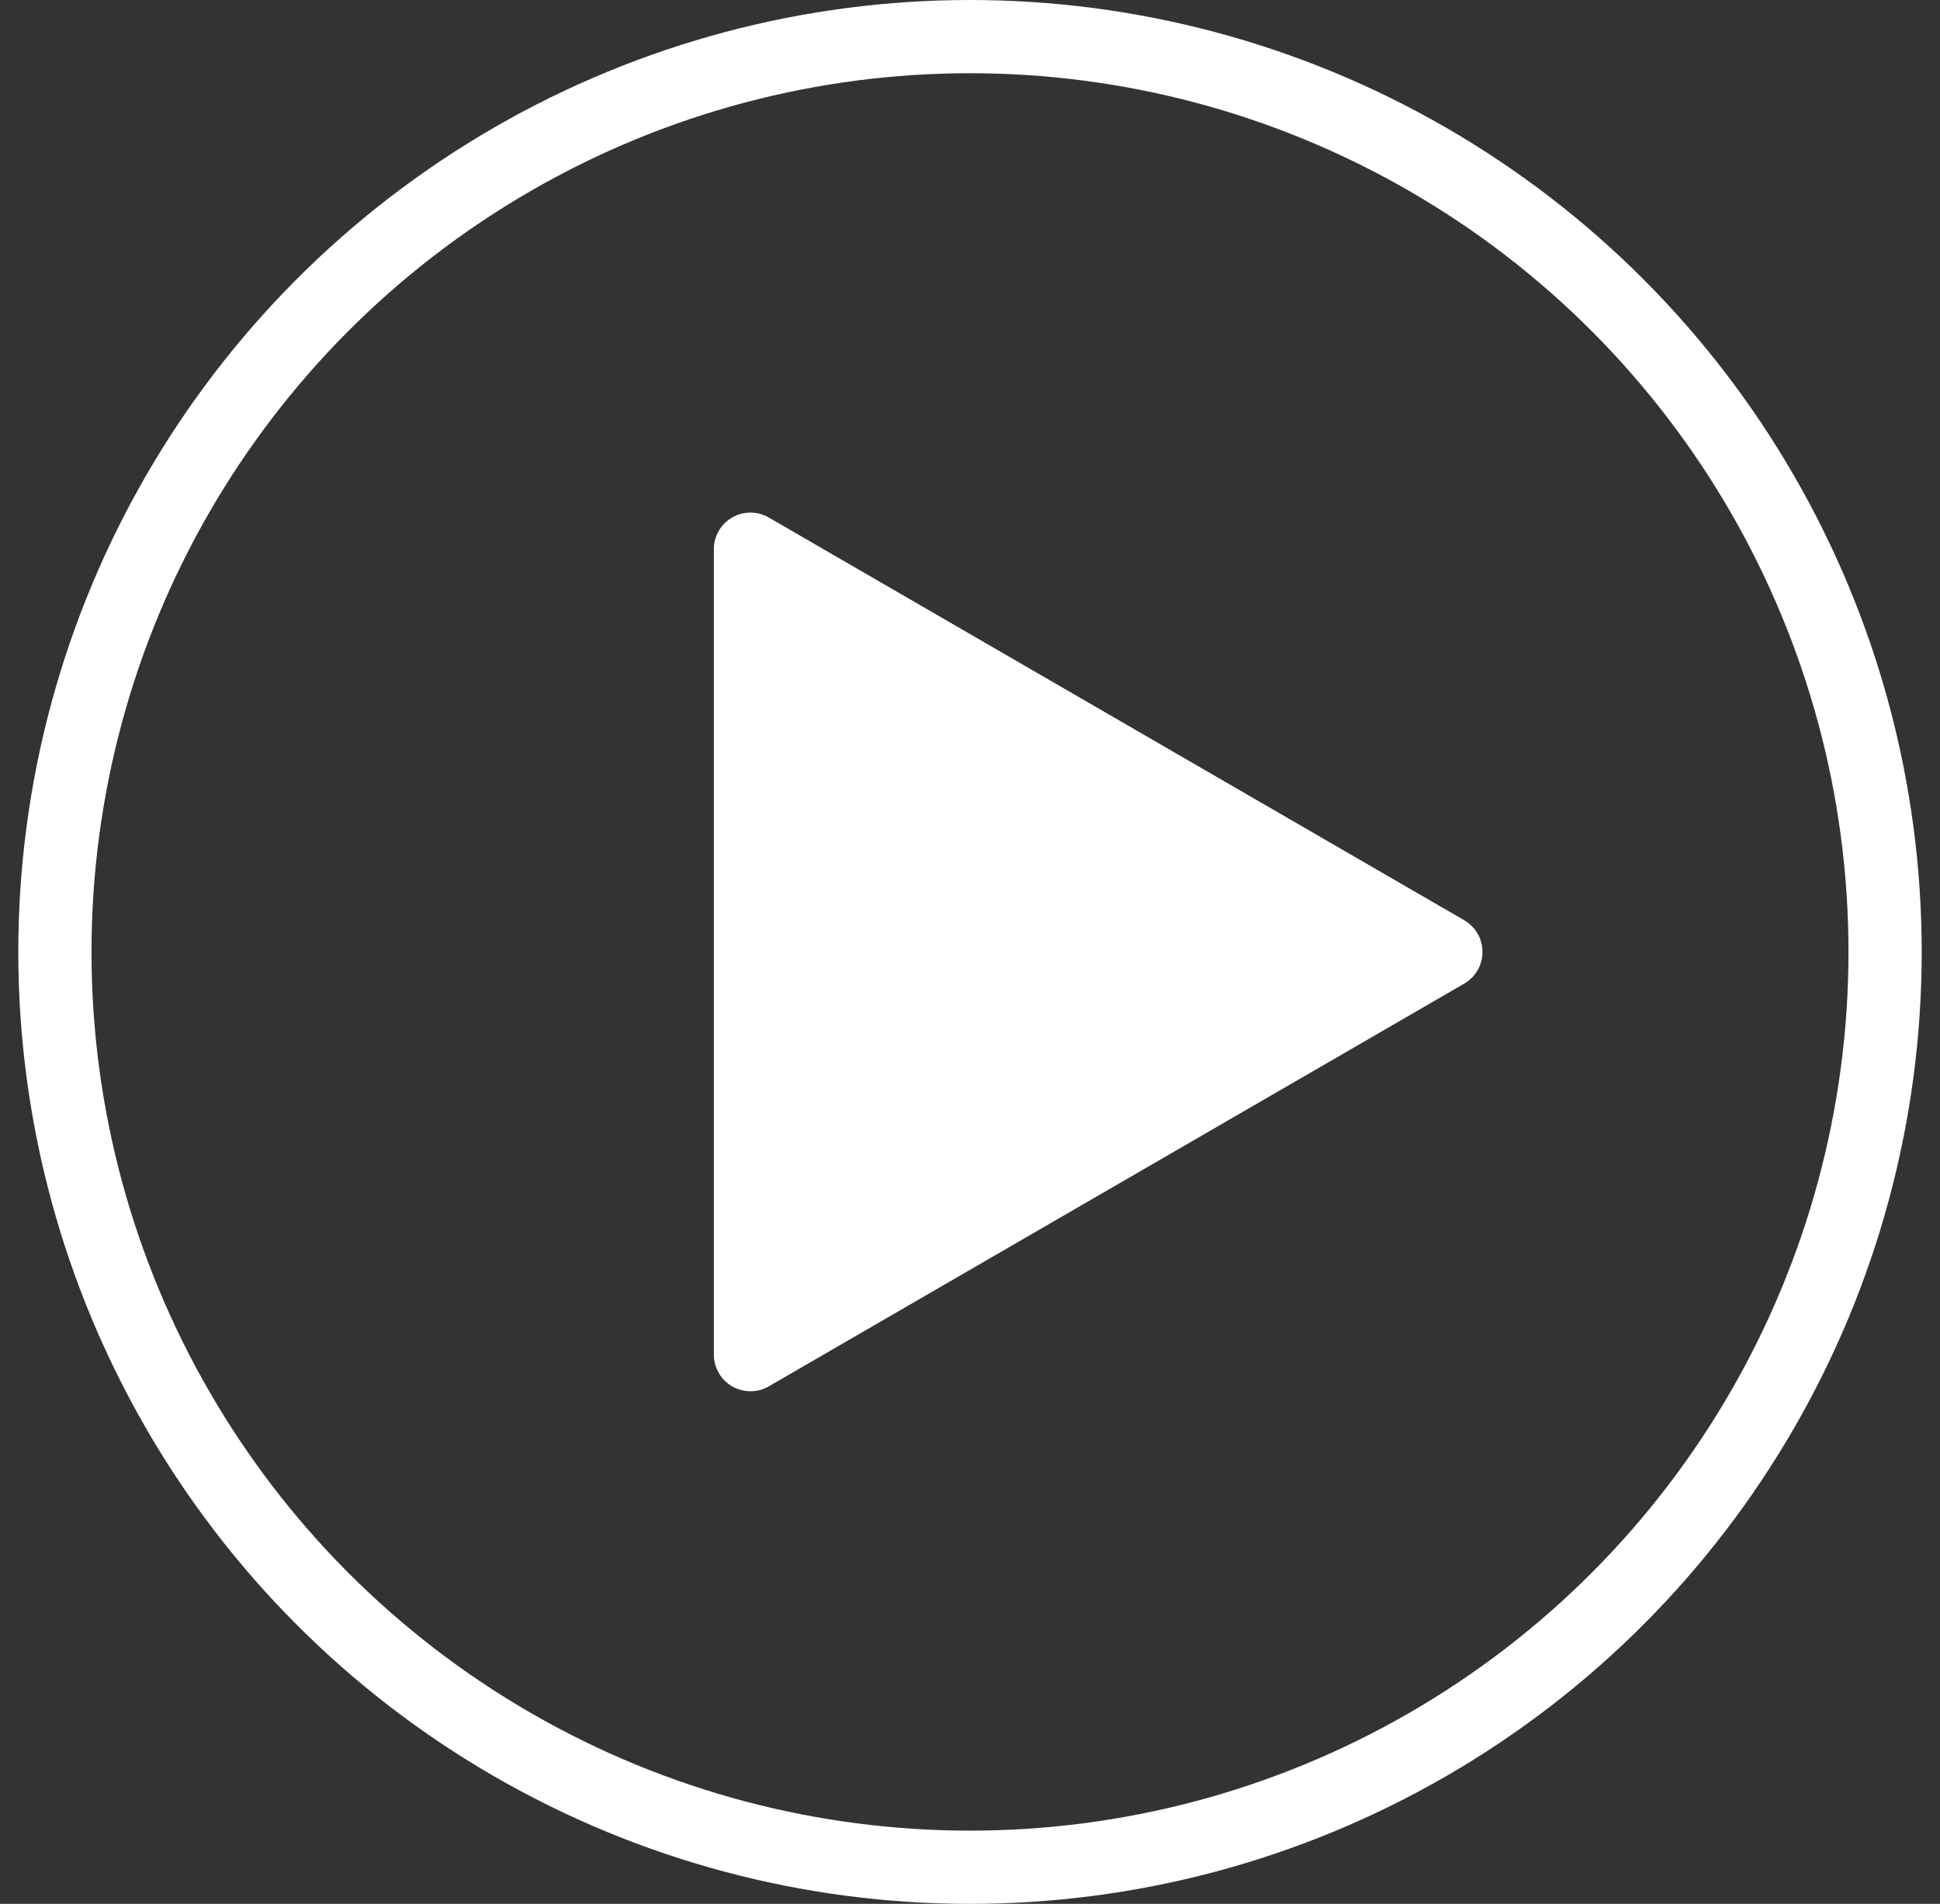
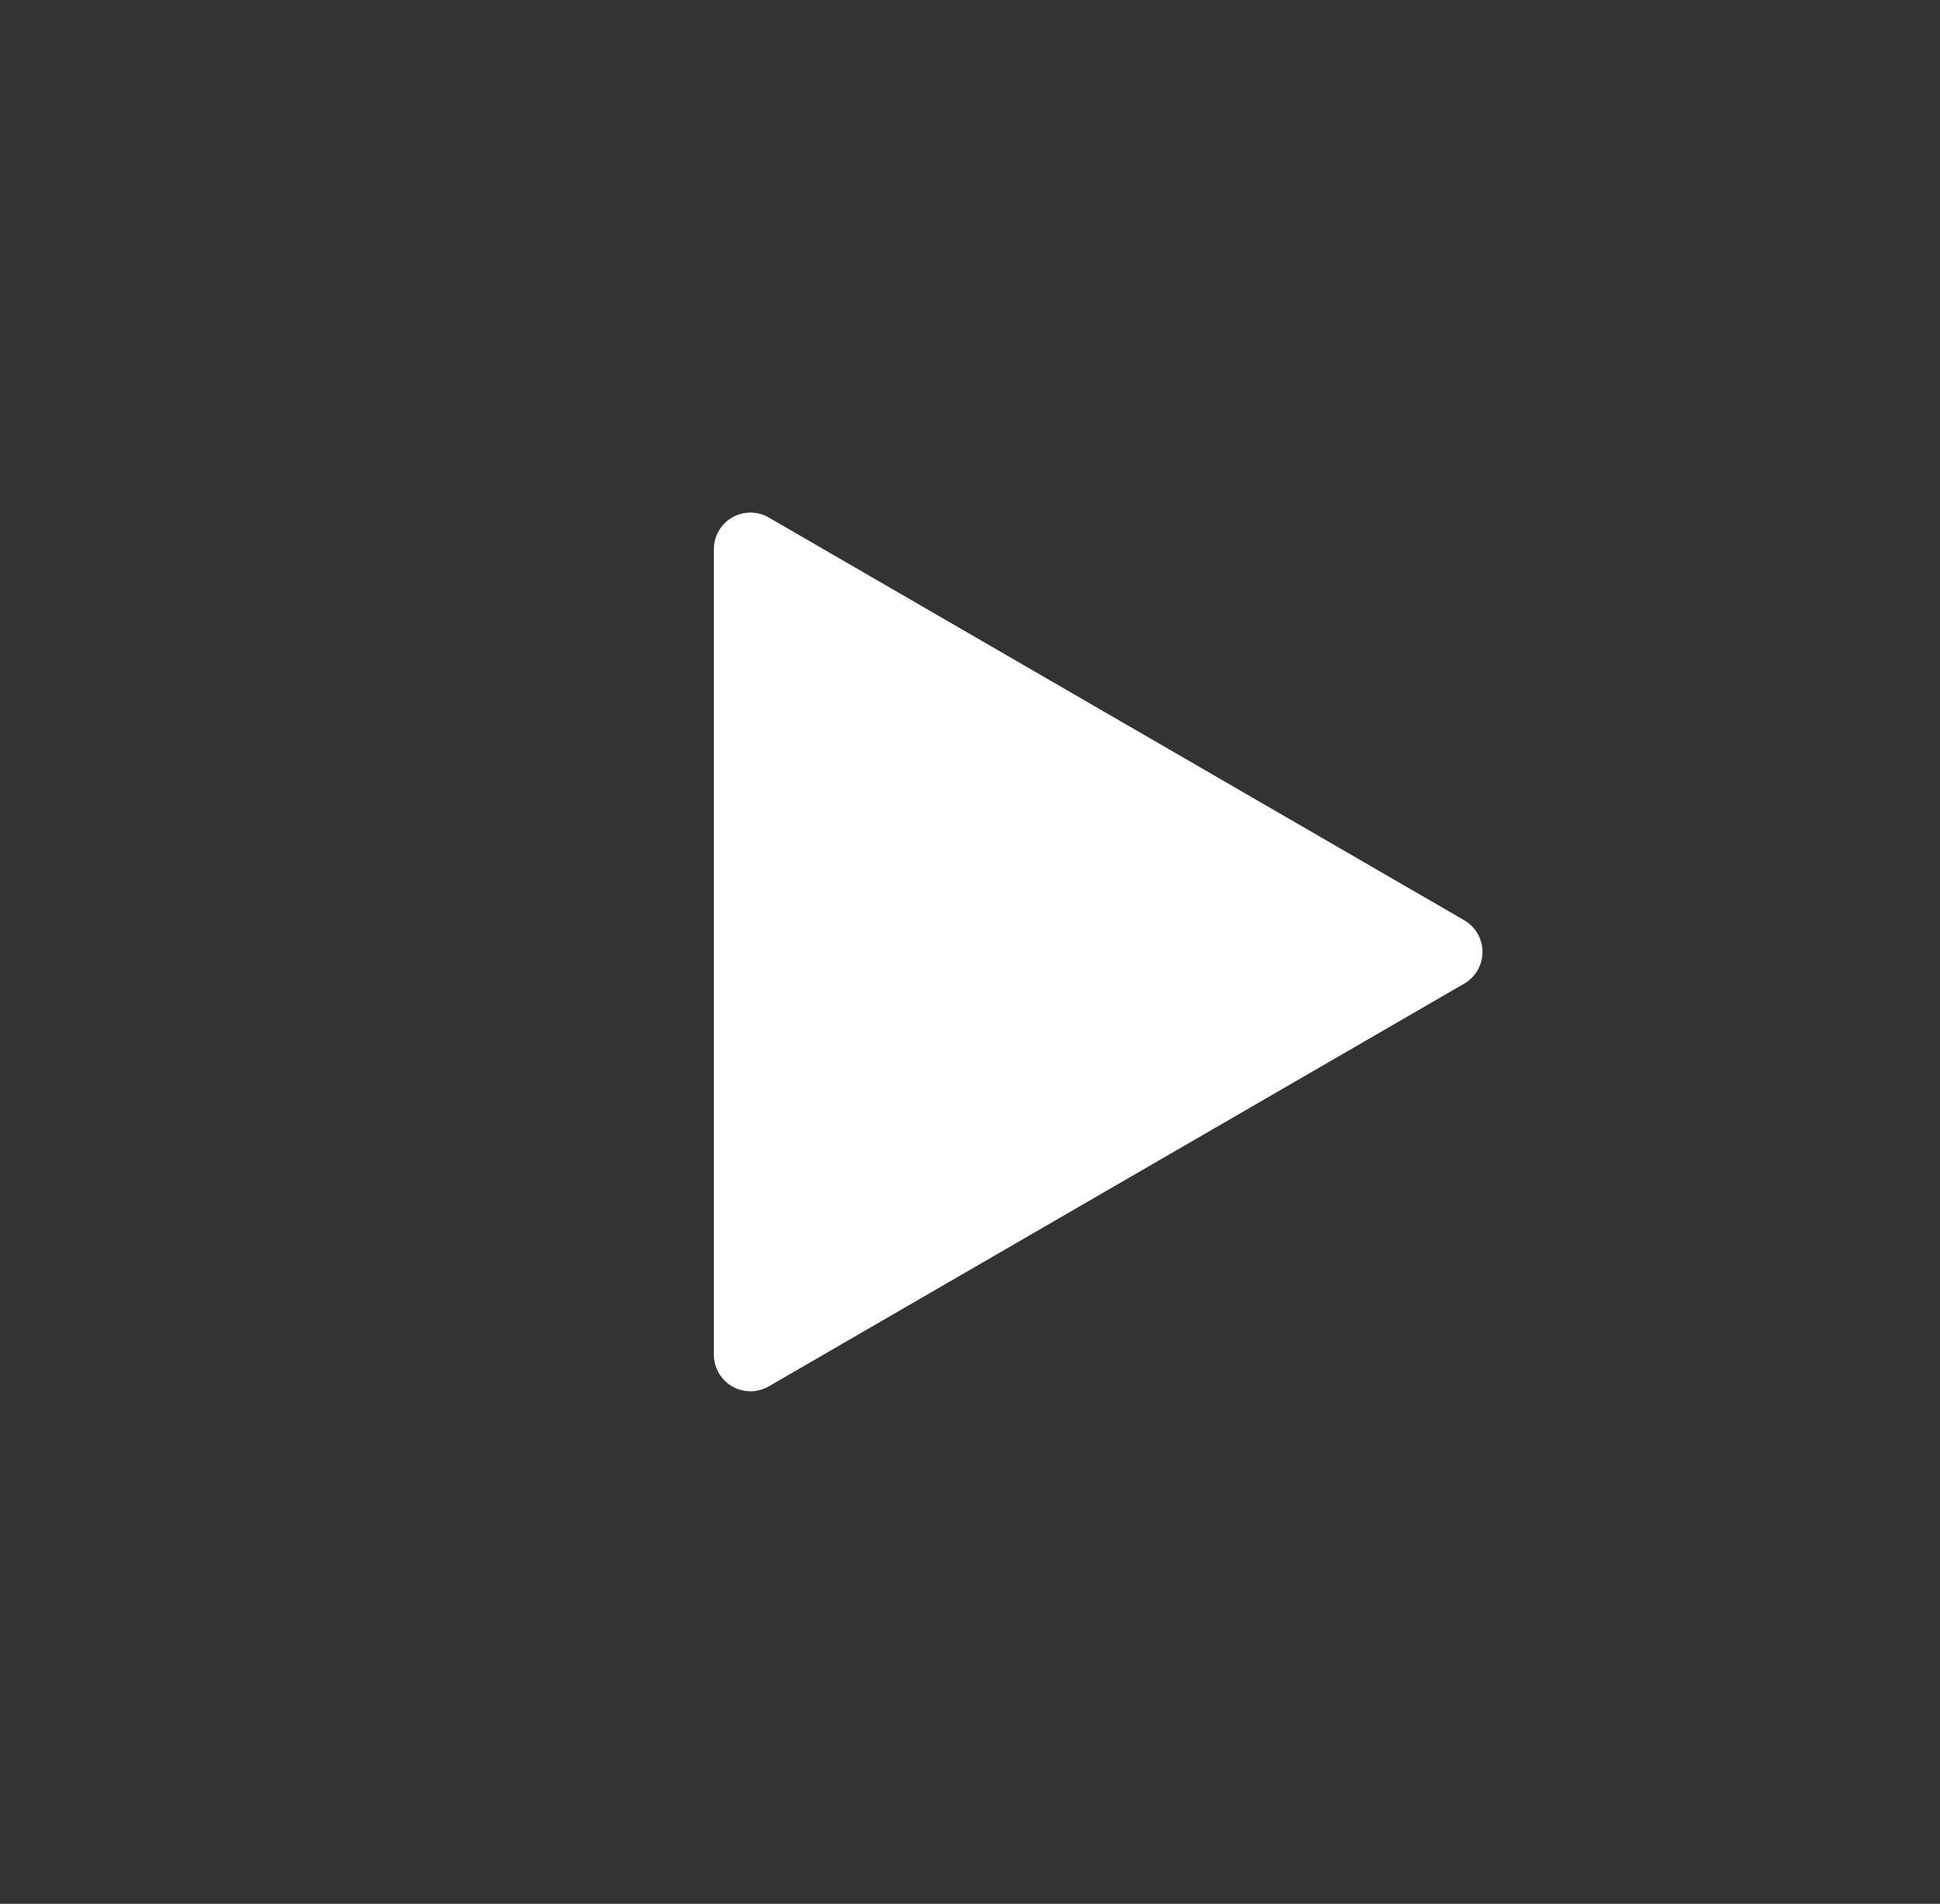
<svg xmlns="http://www.w3.org/2000/svg" width="53" height="52" viewBox="0 0 53 52" fill="none">
  <rect x="0" y="0" width="53" height="52" fill="#333333" stroke="none" />
-   <circle cx="26.5" cy="26" r="25" stroke="white" stroke-width="2" />
-   <path d="M20.502 38C20.237 38 19.982 37.894 19.795 37.707C19.607 37.519 19.502 37.265 19.502 37V15C19.502 14.824 19.548 14.652 19.636 14.5C19.724 14.348 19.85 14.221 20.003 14.134C20.155 14.046 20.327 14 20.503 14C20.678 14 20.851 14.047 21.003 14.135L40.003 25.135C40.154 25.223 40.28 25.349 40.368 25.5C40.455 25.652 40.501 25.824 40.501 26C40.501 26.175 40.455 26.347 40.368 26.499C40.28 26.651 40.154 26.777 40.003 26.865L21.003 37.865C20.851 37.953 20.678 38 20.502 38Z" fill="white" />
+   <path d="M20.502 38C20.237 38 19.982 37.894 19.795 37.707C19.607 37.519 19.502 37.265 19.502 37V15C19.502 14.824 19.548 14.652 19.636 14.5C19.724 14.348 19.85 14.221 20.003 14.134C20.155 14.046 20.327 14 20.503 14C20.678 14 20.851 14.047 21.003 14.135L40.003 25.135C40.154 25.223 40.28 25.349 40.368 25.5C40.455 25.652 40.501 25.824 40.501 26C40.501 26.175 40.455 26.347 40.368 26.499C40.28 26.651 40.154 26.777 40.003 26.865L21.003 37.865C20.851 37.953 20.678 38 20.502 38" fill="white" />
</svg>